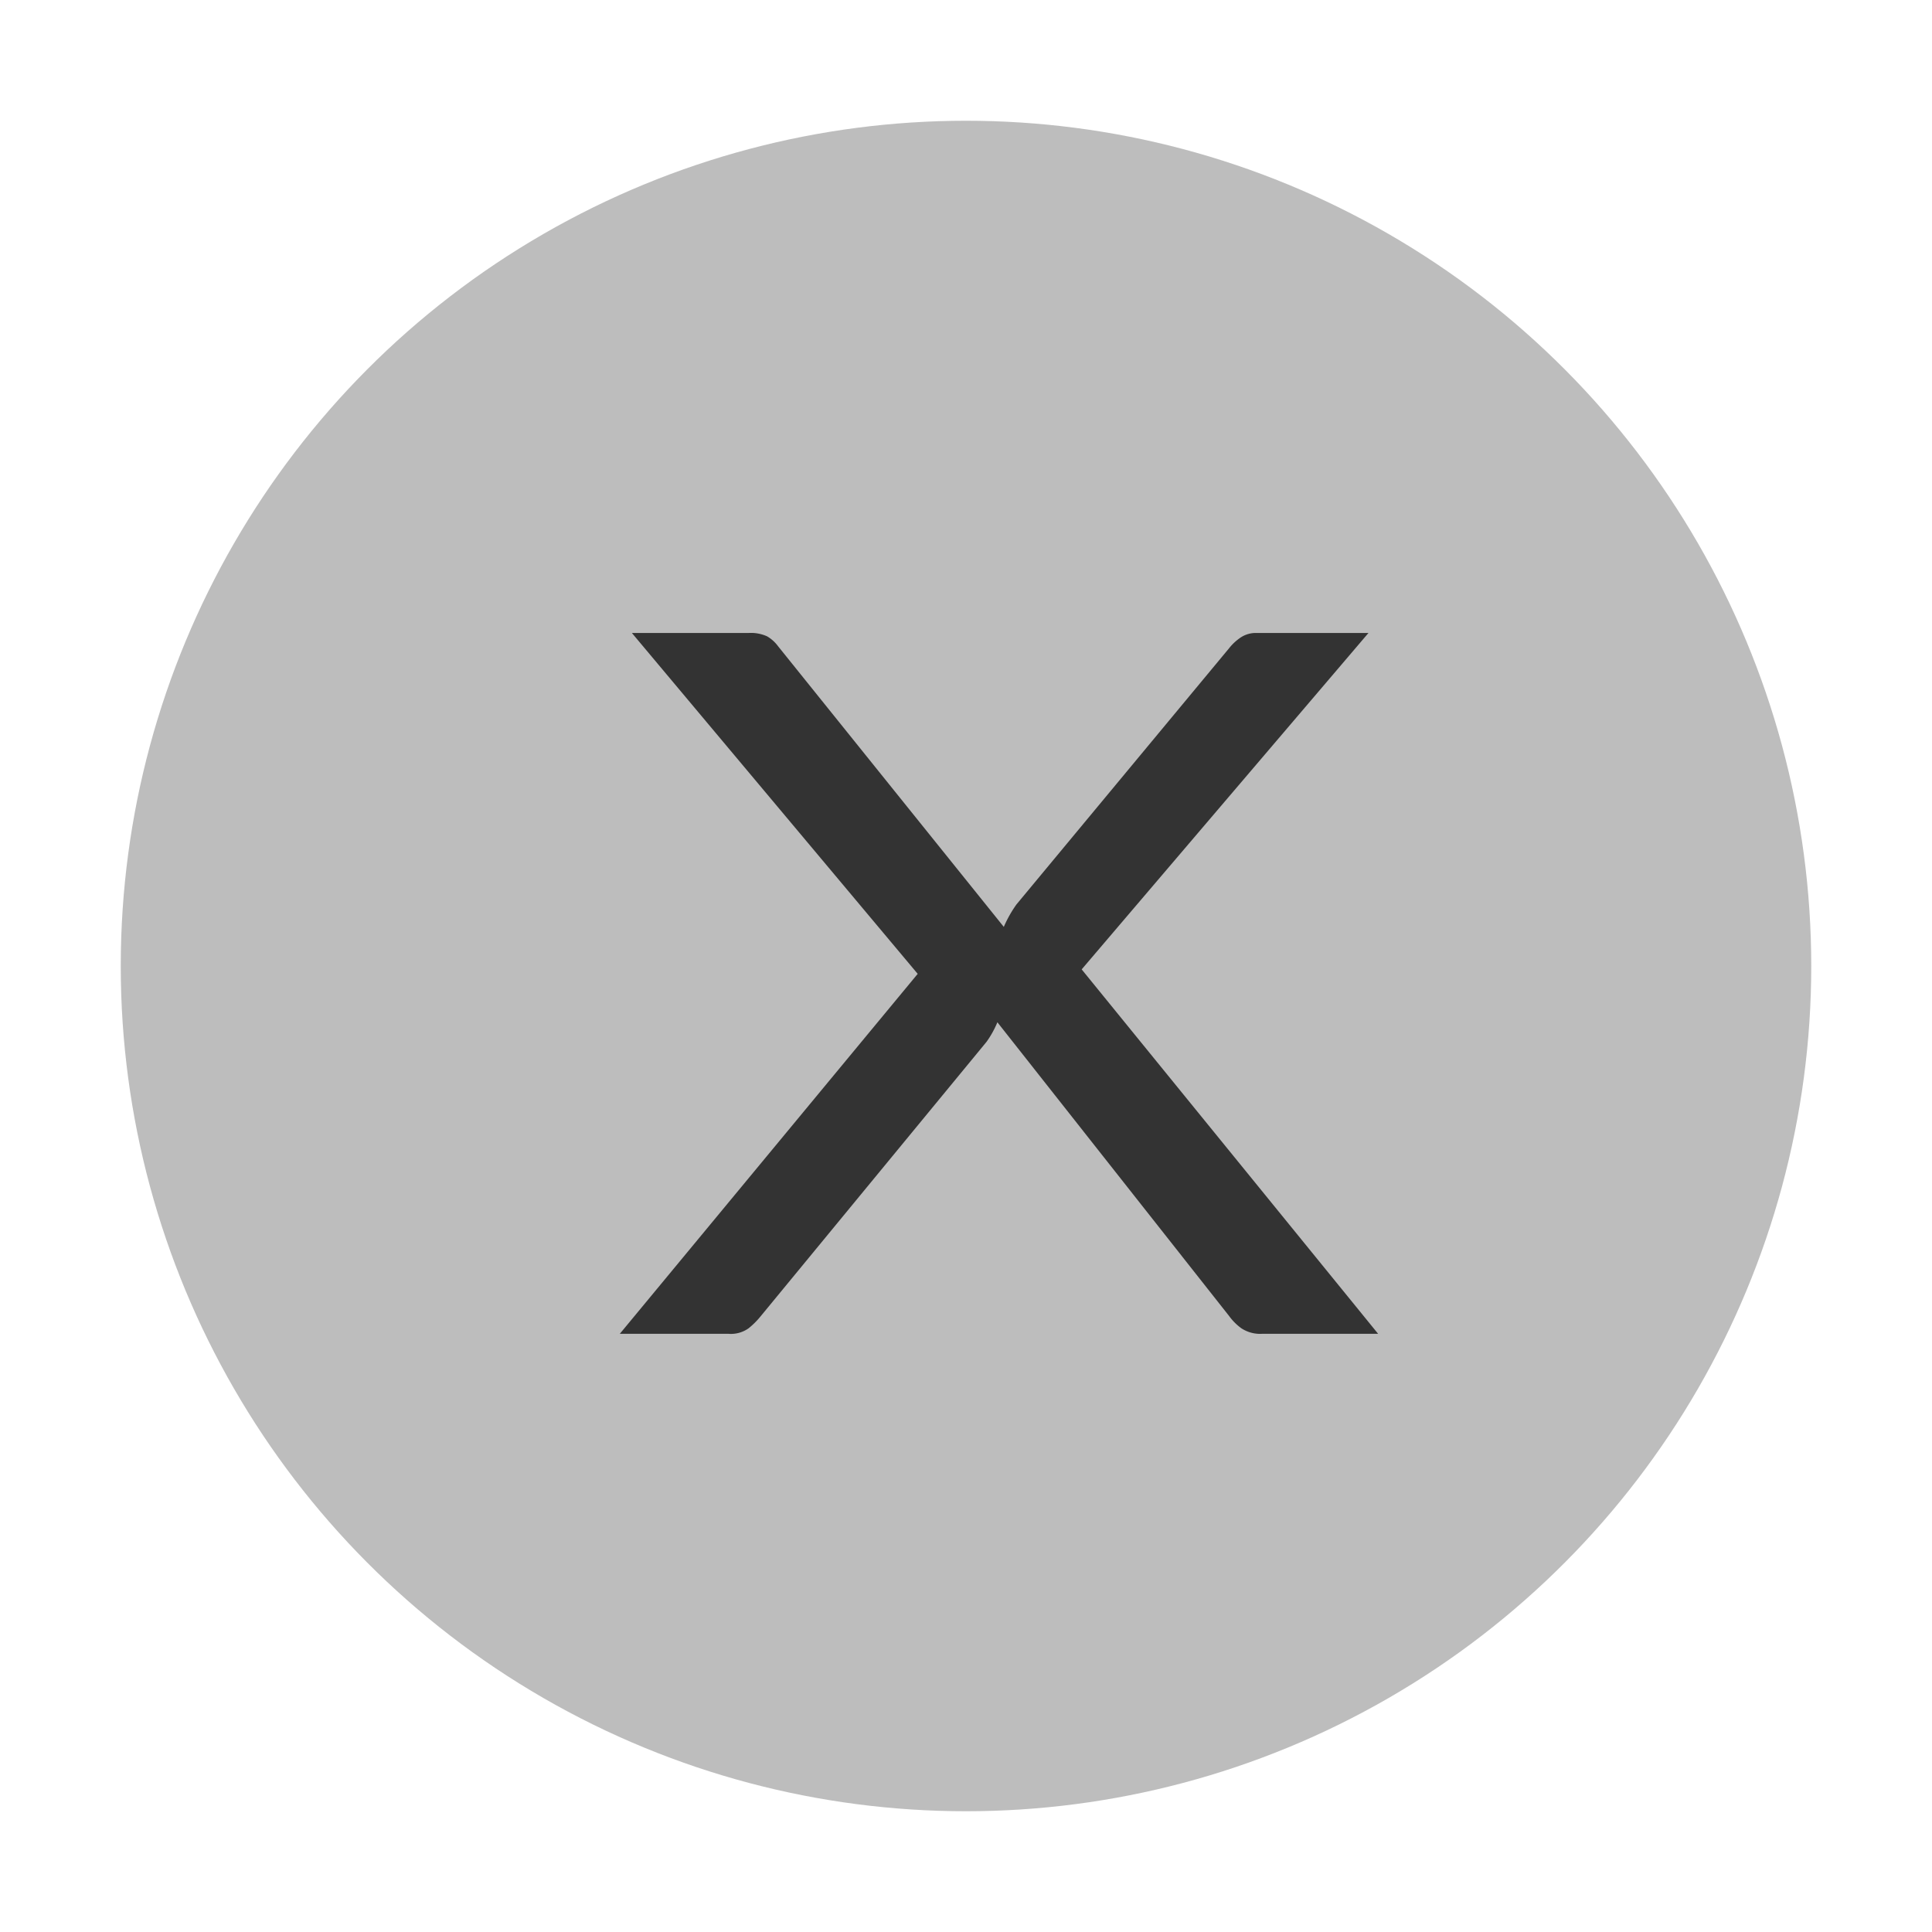
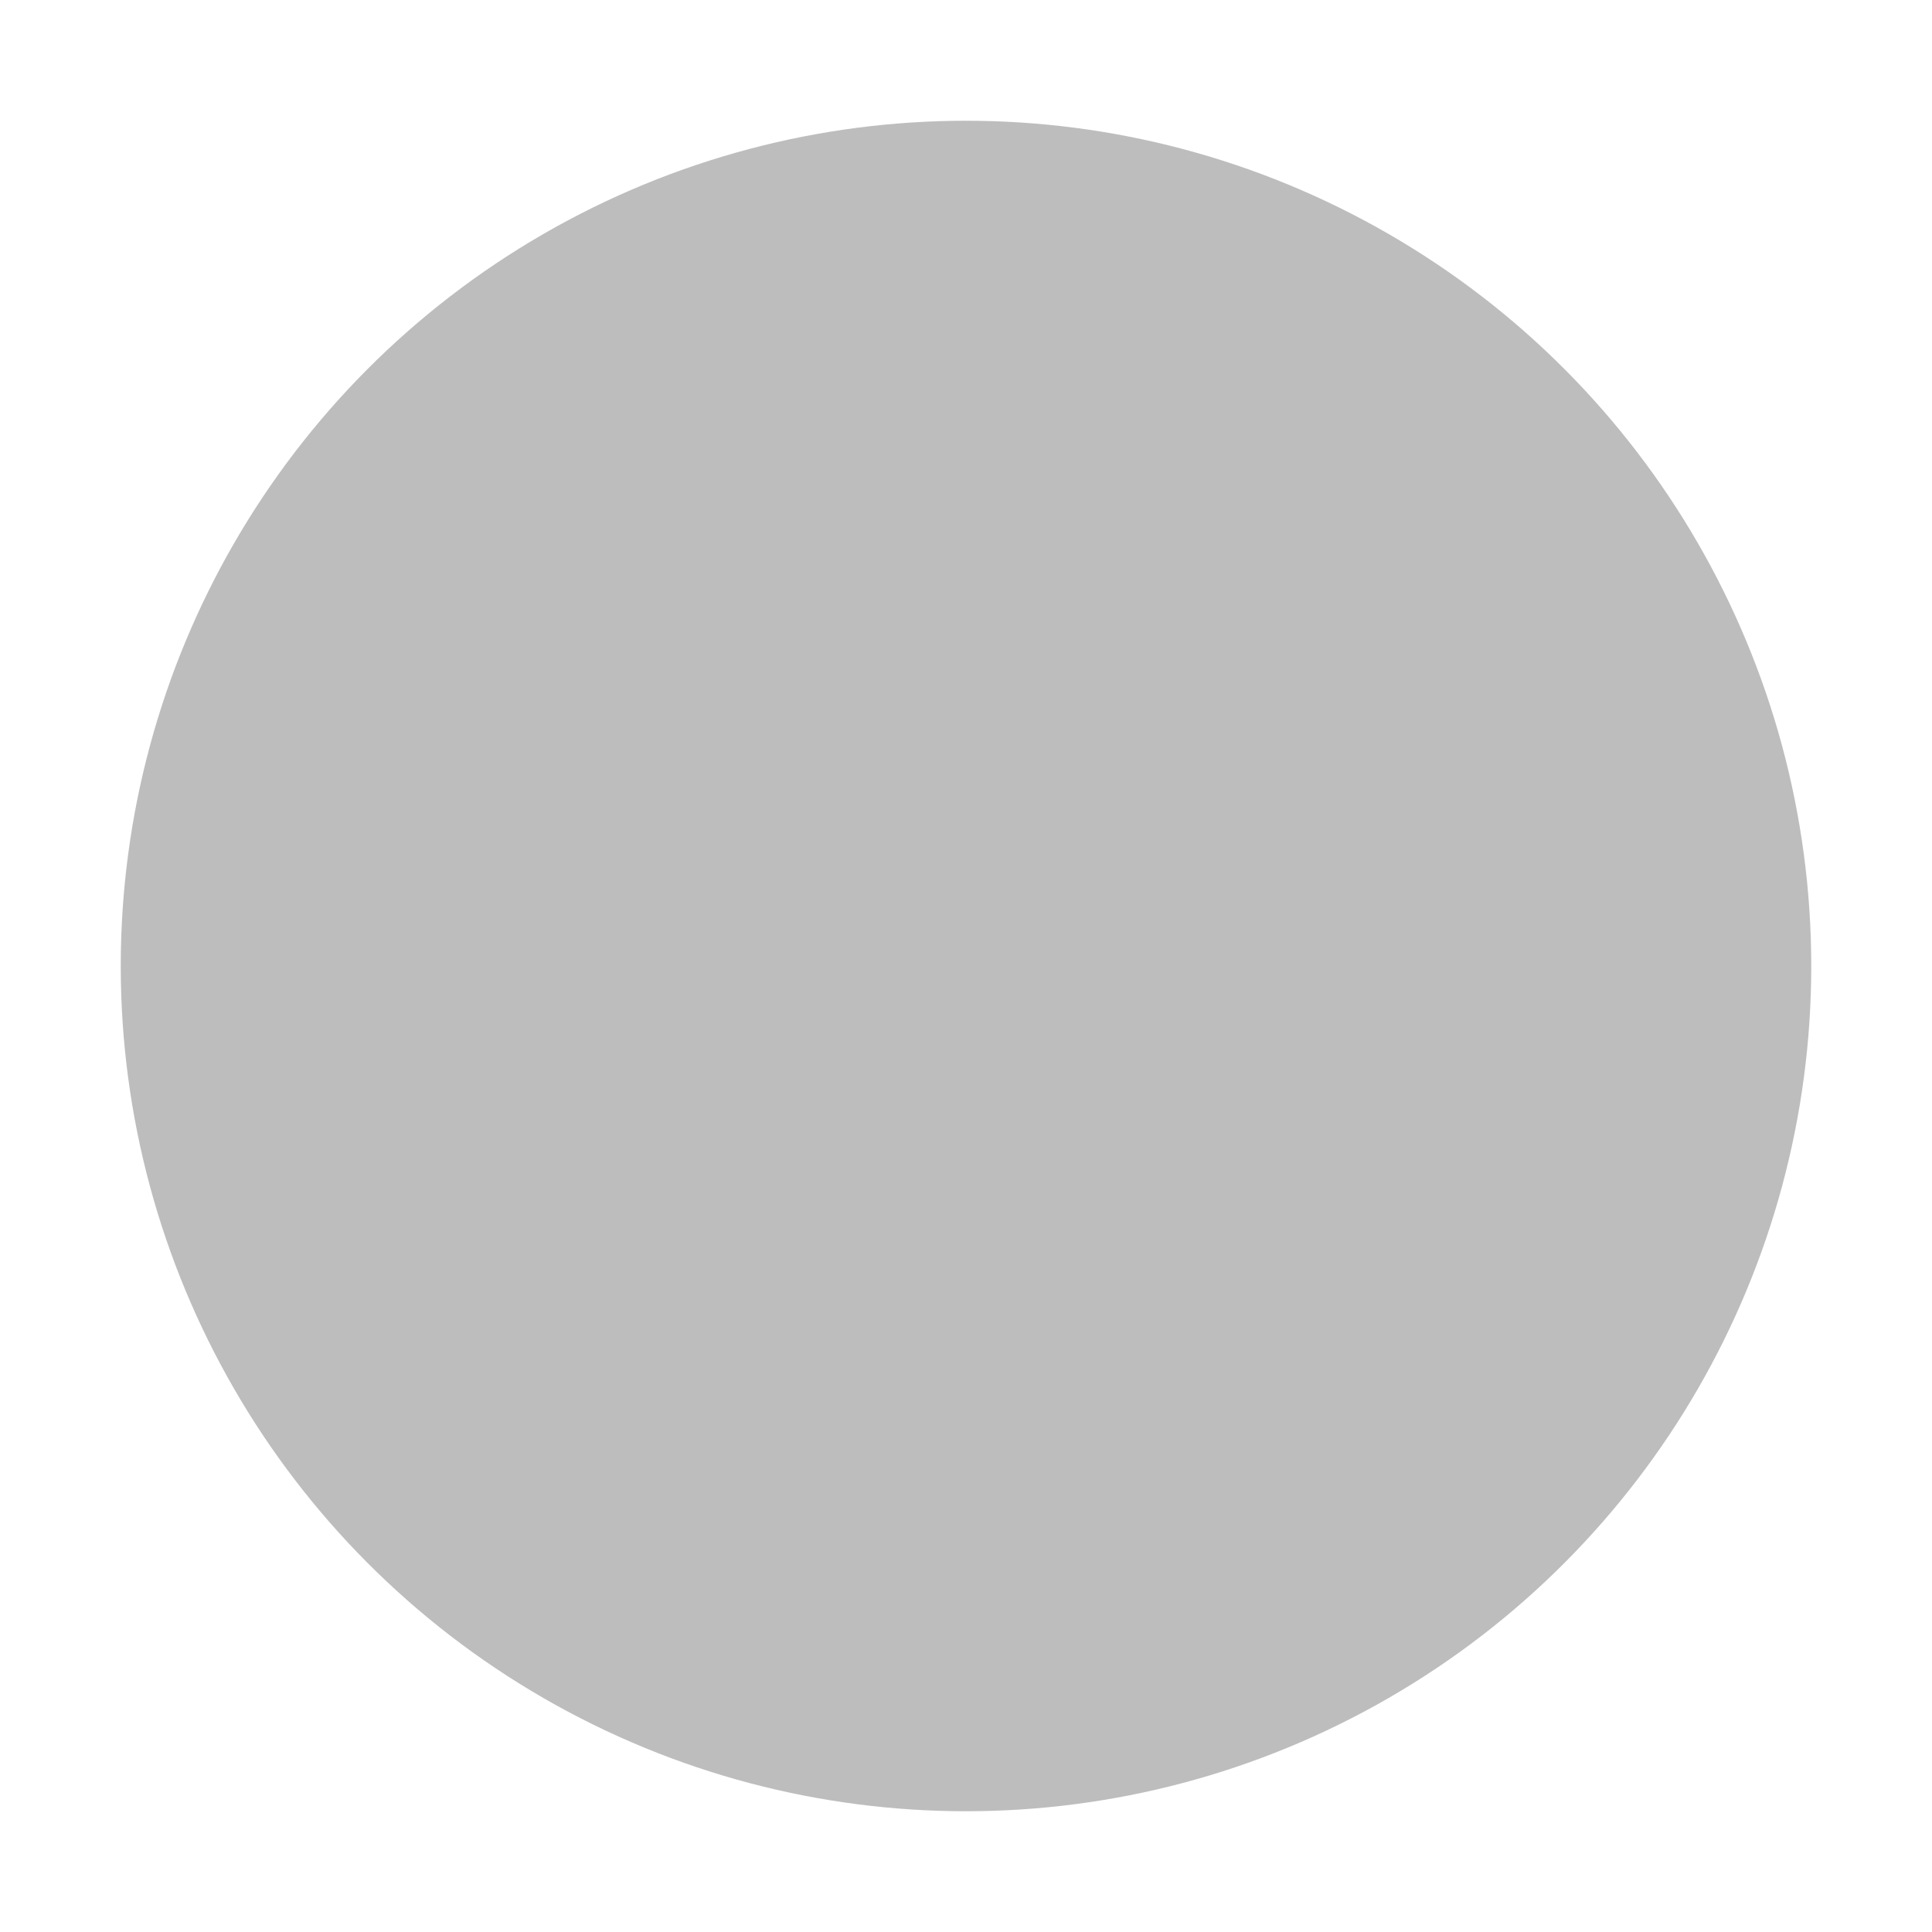
<svg xmlns="http://www.w3.org/2000/svg" width="16" height="16" viewBox="0 0 16 16">
  <circle fill="#bdbdbd" cx="8" cy="8" r="7" />
-   <path fill="#333" id="X" d="M5.133,11.046h0.9A0.252,0.252,0,0,0,6.2,11a0.664,0.664,0,0,0,.1-0.1l1.87-2.272a0.806,0.806,0,0,0,.09-0.162l1.92,2.434a0.458,0.458,0,0,0,.1.1,0.283,0.283,0,0,0,.173.046h0.96L8.958,8.028l2.375-2.786H10.408a0.228,0.228,0,0,0-.128.034,0.419,0.419,0,0,0-.1.091L8.418,7.49a1.006,1.006,0,0,0-.105.186L6.443,5.351a0.3,0.3,0,0,0-.09-0.081A0.326,0.326,0,0,0,6.2,5.242H5.233L7.6,8.065Z" />
</svg>